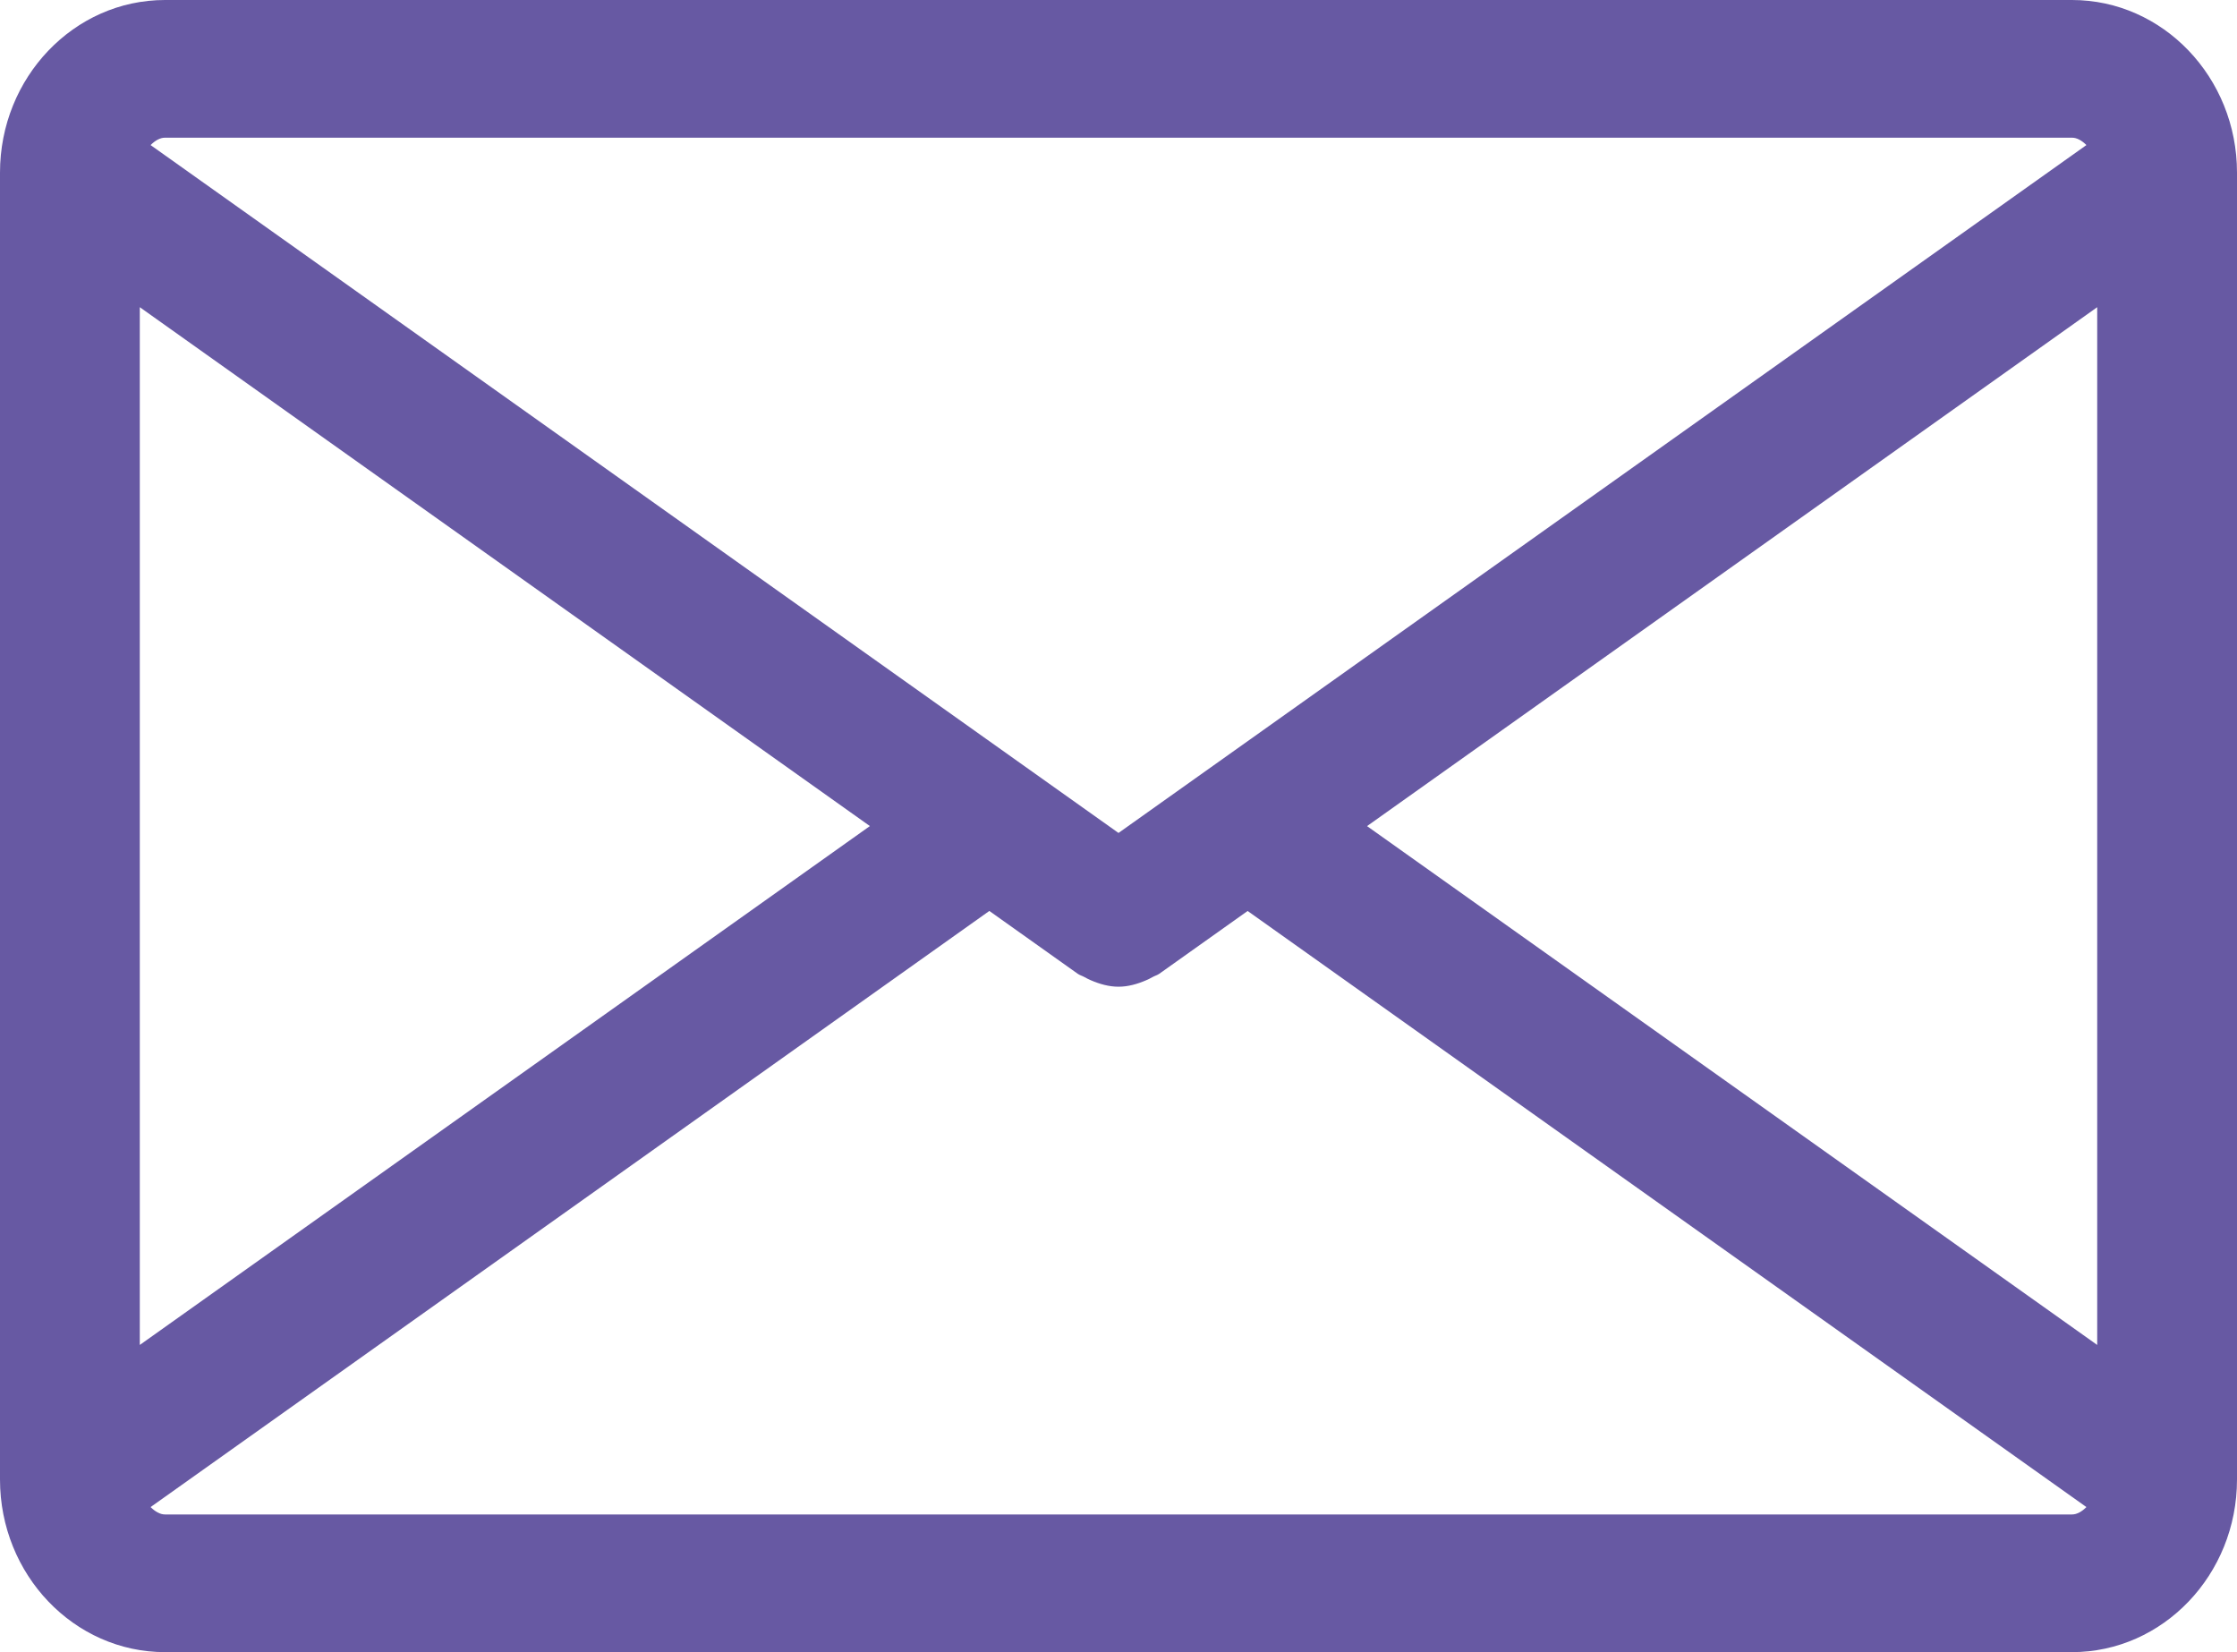
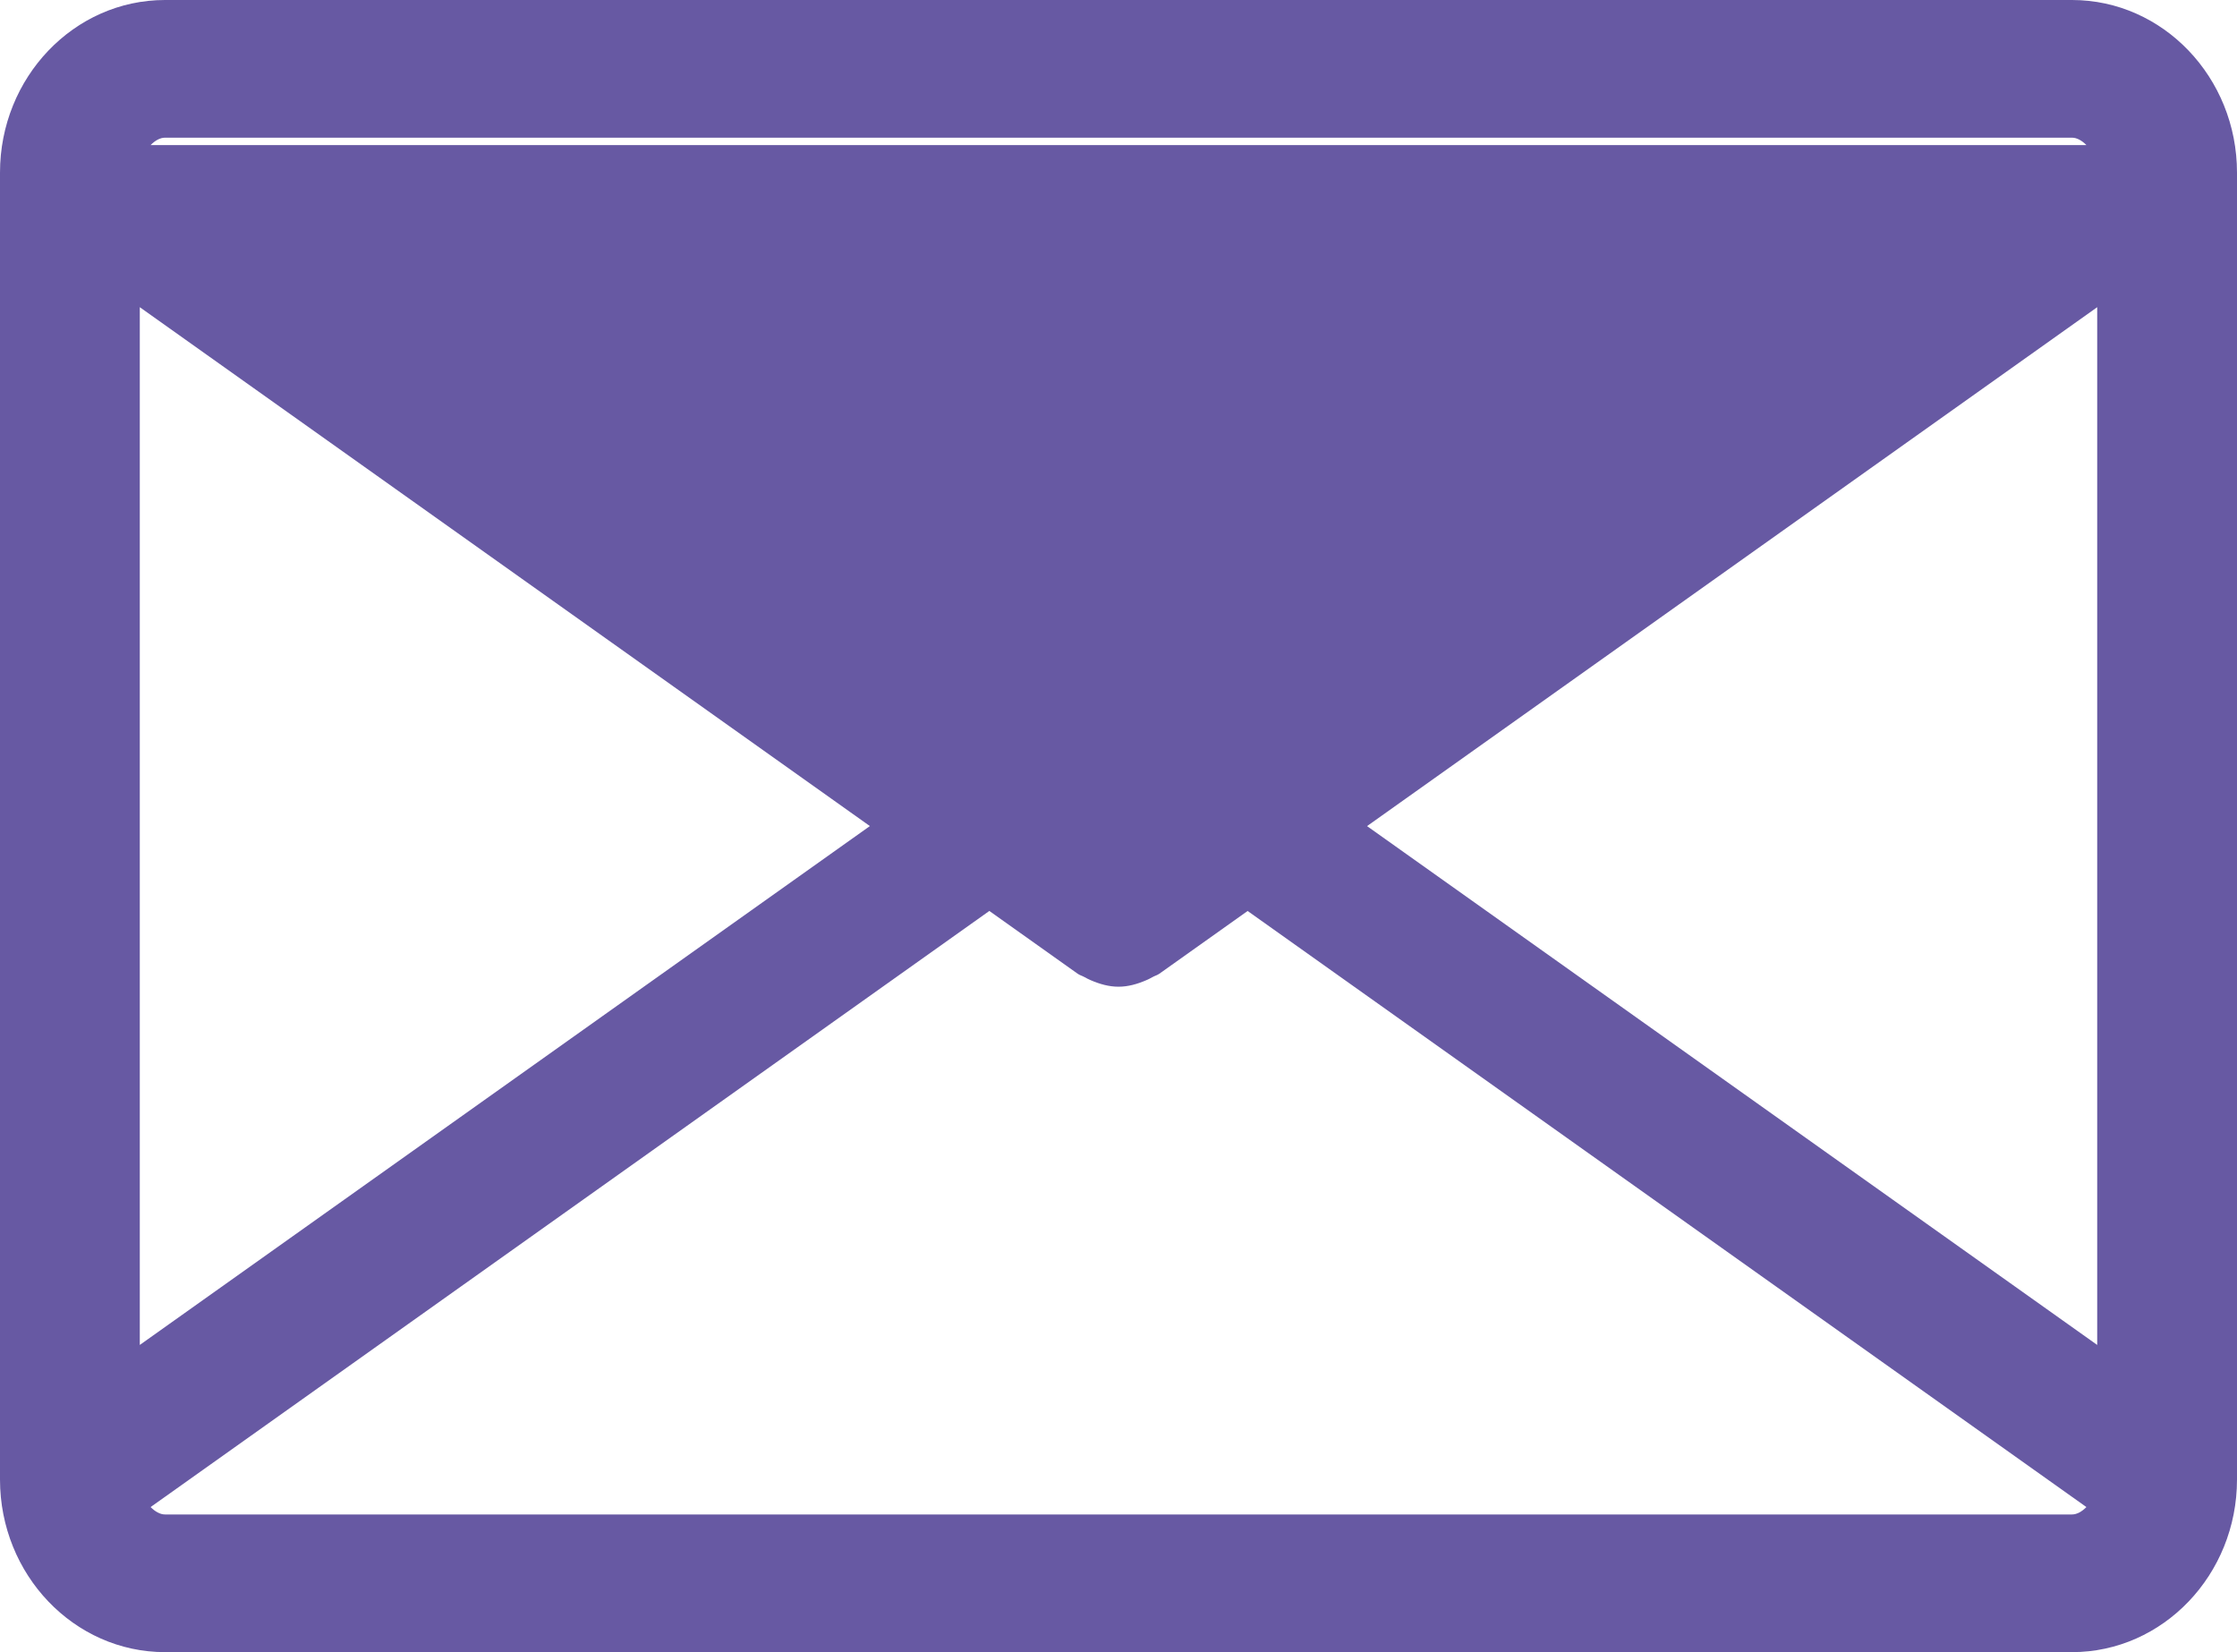
<svg xmlns="http://www.w3.org/2000/svg" width="65px" height="48px" viewBox="0 0 65 48" version="1.1">
  <title>E9395924-8B5A-4931-9516-3B4A8C4858E9</title>
  <desc>Created with sketchtool.</desc>
  <g id="Page-1" stroke="none" stroke-width="1" fill="none" fill-rule="evenodd">
    <g id="09-BRAVE-HEART--CONTACT-US" transform="translate(-1157, -832)" fill="#6759A3" fill-rule="nonzero">
      <g id="iconfinder_00-ELASTOFONT-STORE-READY_mail_2703074" transform="translate(1157, 832)">
-         <path d="M60.205,0 L4.795,0 C2.15,0 0,2.25 0,5.016 L0,42.984 C0,45.75 2.15,48 4.795,48 L60.205,48 C62.85,48 65,45.75 65,42.984 L65,5.016 C65,2.25 62.85,0 60.205,0 Z M39.722,24.001 L60.938,8.925 L60.938,39.075 L39.722,24.001 Z M60.205,4 C60.35,4 60.497,4.086 60.624,4.215 L32.5,24.2 L4.376,4.215 C4.503,4.086 4.65,4 4.795,4 L60.205,4 Z M4.062,39.075 L4.062,8.925 L25.276,24 L4.062,39.075 Z M4.795,44 C4.65,44 4.503,43.913 4.376,43.785 L28.747,26.466 L31.312,28.289 C31.373,28.333 31.444,28.35 31.508,28.386 C31.57,28.421 31.629,28.451 31.695,28.479 C31.954,28.591 32.224,28.667 32.497,28.667 C32.498,28.667 32.499,28.666 32.5,28.666 C32.501,28.666 32.502,28.667 32.503,28.667 C32.776,28.667 33.046,28.591 33.305,28.479 C33.371,28.451 33.43,28.421 33.492,28.386 C33.556,28.35 33.627,28.333 33.688,28.289 L36.252,26.467 L60.624,43.785 C60.497,43.914 60.35,44 60.205,44 L4.795,44 Z" id="Shape" />
+         <path d="M60.205,0 L4.795,0 C2.15,0 0,2.25 0,5.016 L0,42.984 C0,45.75 2.15,48 4.795,48 L60.205,48 C62.85,48 65,45.75 65,42.984 L65,5.016 C65,2.25 62.85,0 60.205,0 Z M39.722,24.001 L60.938,8.925 L60.938,39.075 L39.722,24.001 Z M60.205,4 C60.35,4 60.497,4.086 60.624,4.215 L4.376,4.215 C4.503,4.086 4.65,4 4.795,4 L60.205,4 Z M4.062,39.075 L4.062,8.925 L25.276,24 L4.062,39.075 Z M4.795,44 C4.65,44 4.503,43.913 4.376,43.785 L28.747,26.466 L31.312,28.289 C31.373,28.333 31.444,28.35 31.508,28.386 C31.57,28.421 31.629,28.451 31.695,28.479 C31.954,28.591 32.224,28.667 32.497,28.667 C32.498,28.667 32.499,28.666 32.5,28.666 C32.501,28.666 32.502,28.667 32.503,28.667 C32.776,28.667 33.046,28.591 33.305,28.479 C33.371,28.451 33.43,28.421 33.492,28.386 C33.556,28.35 33.627,28.333 33.688,28.289 L36.252,26.467 L60.624,43.785 C60.497,43.914 60.35,44 60.205,44 L4.795,44 Z" id="Shape" />
      </g>
    </g>
  </g>
</svg>